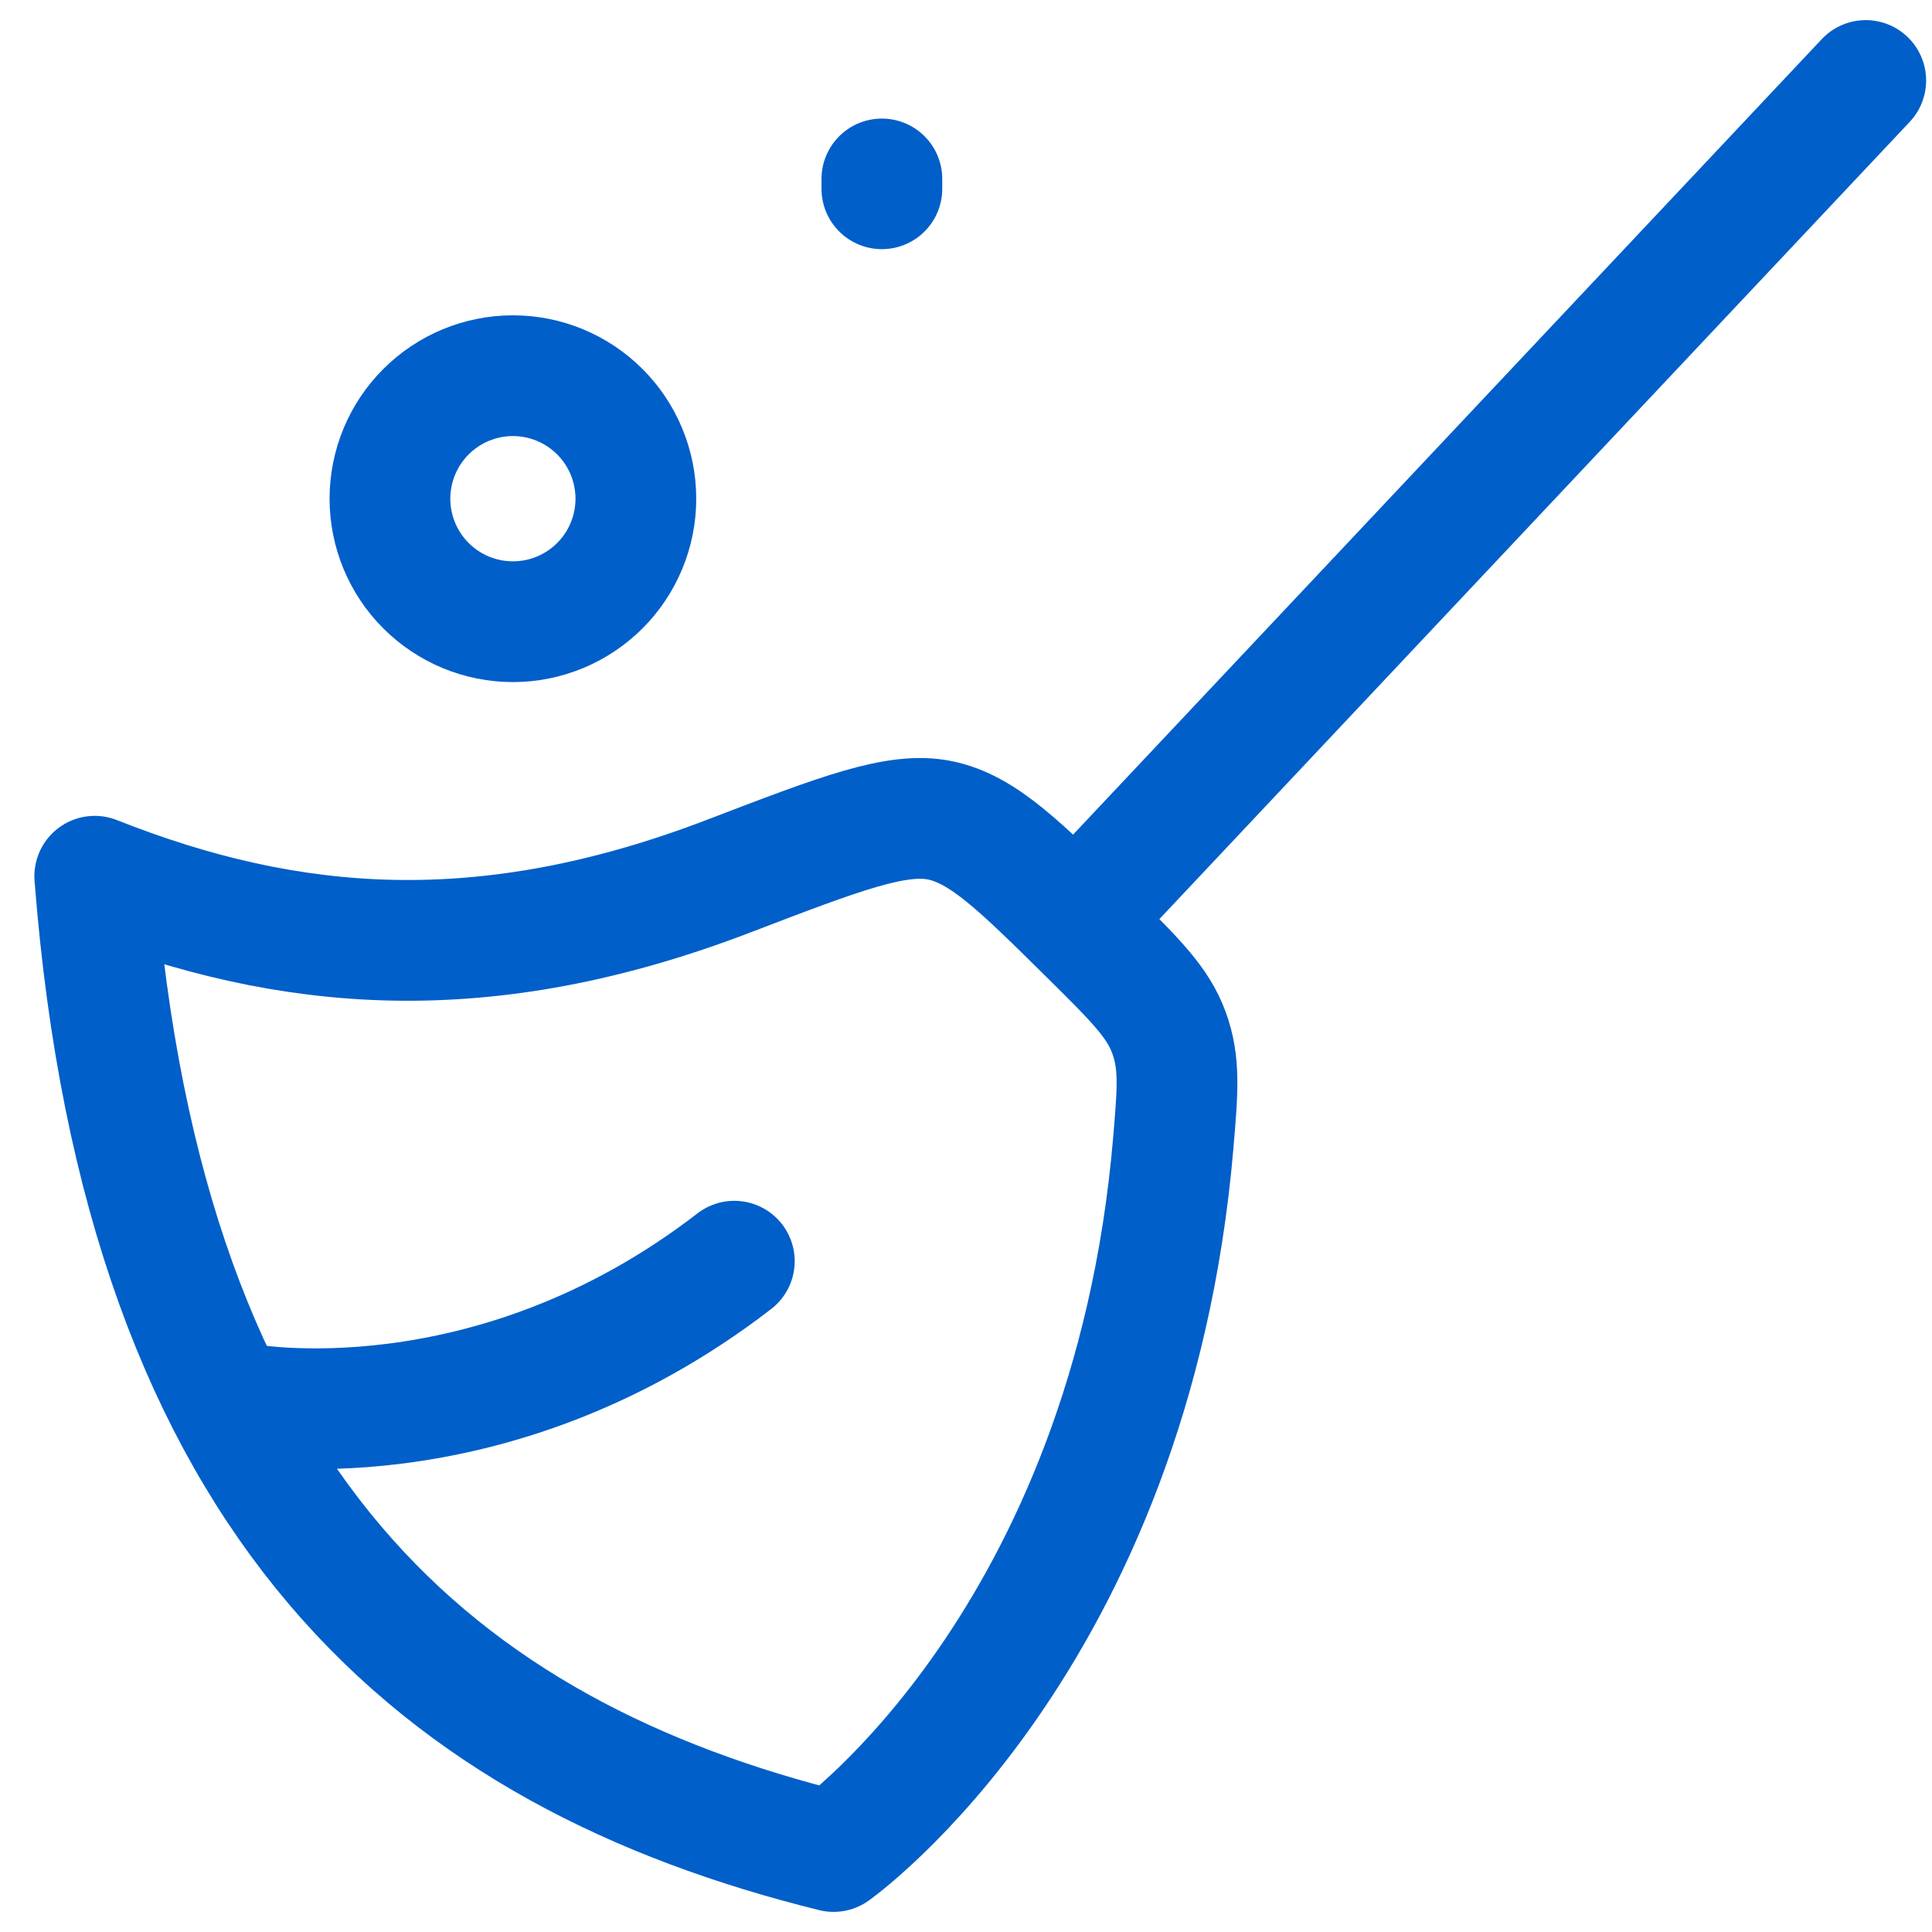
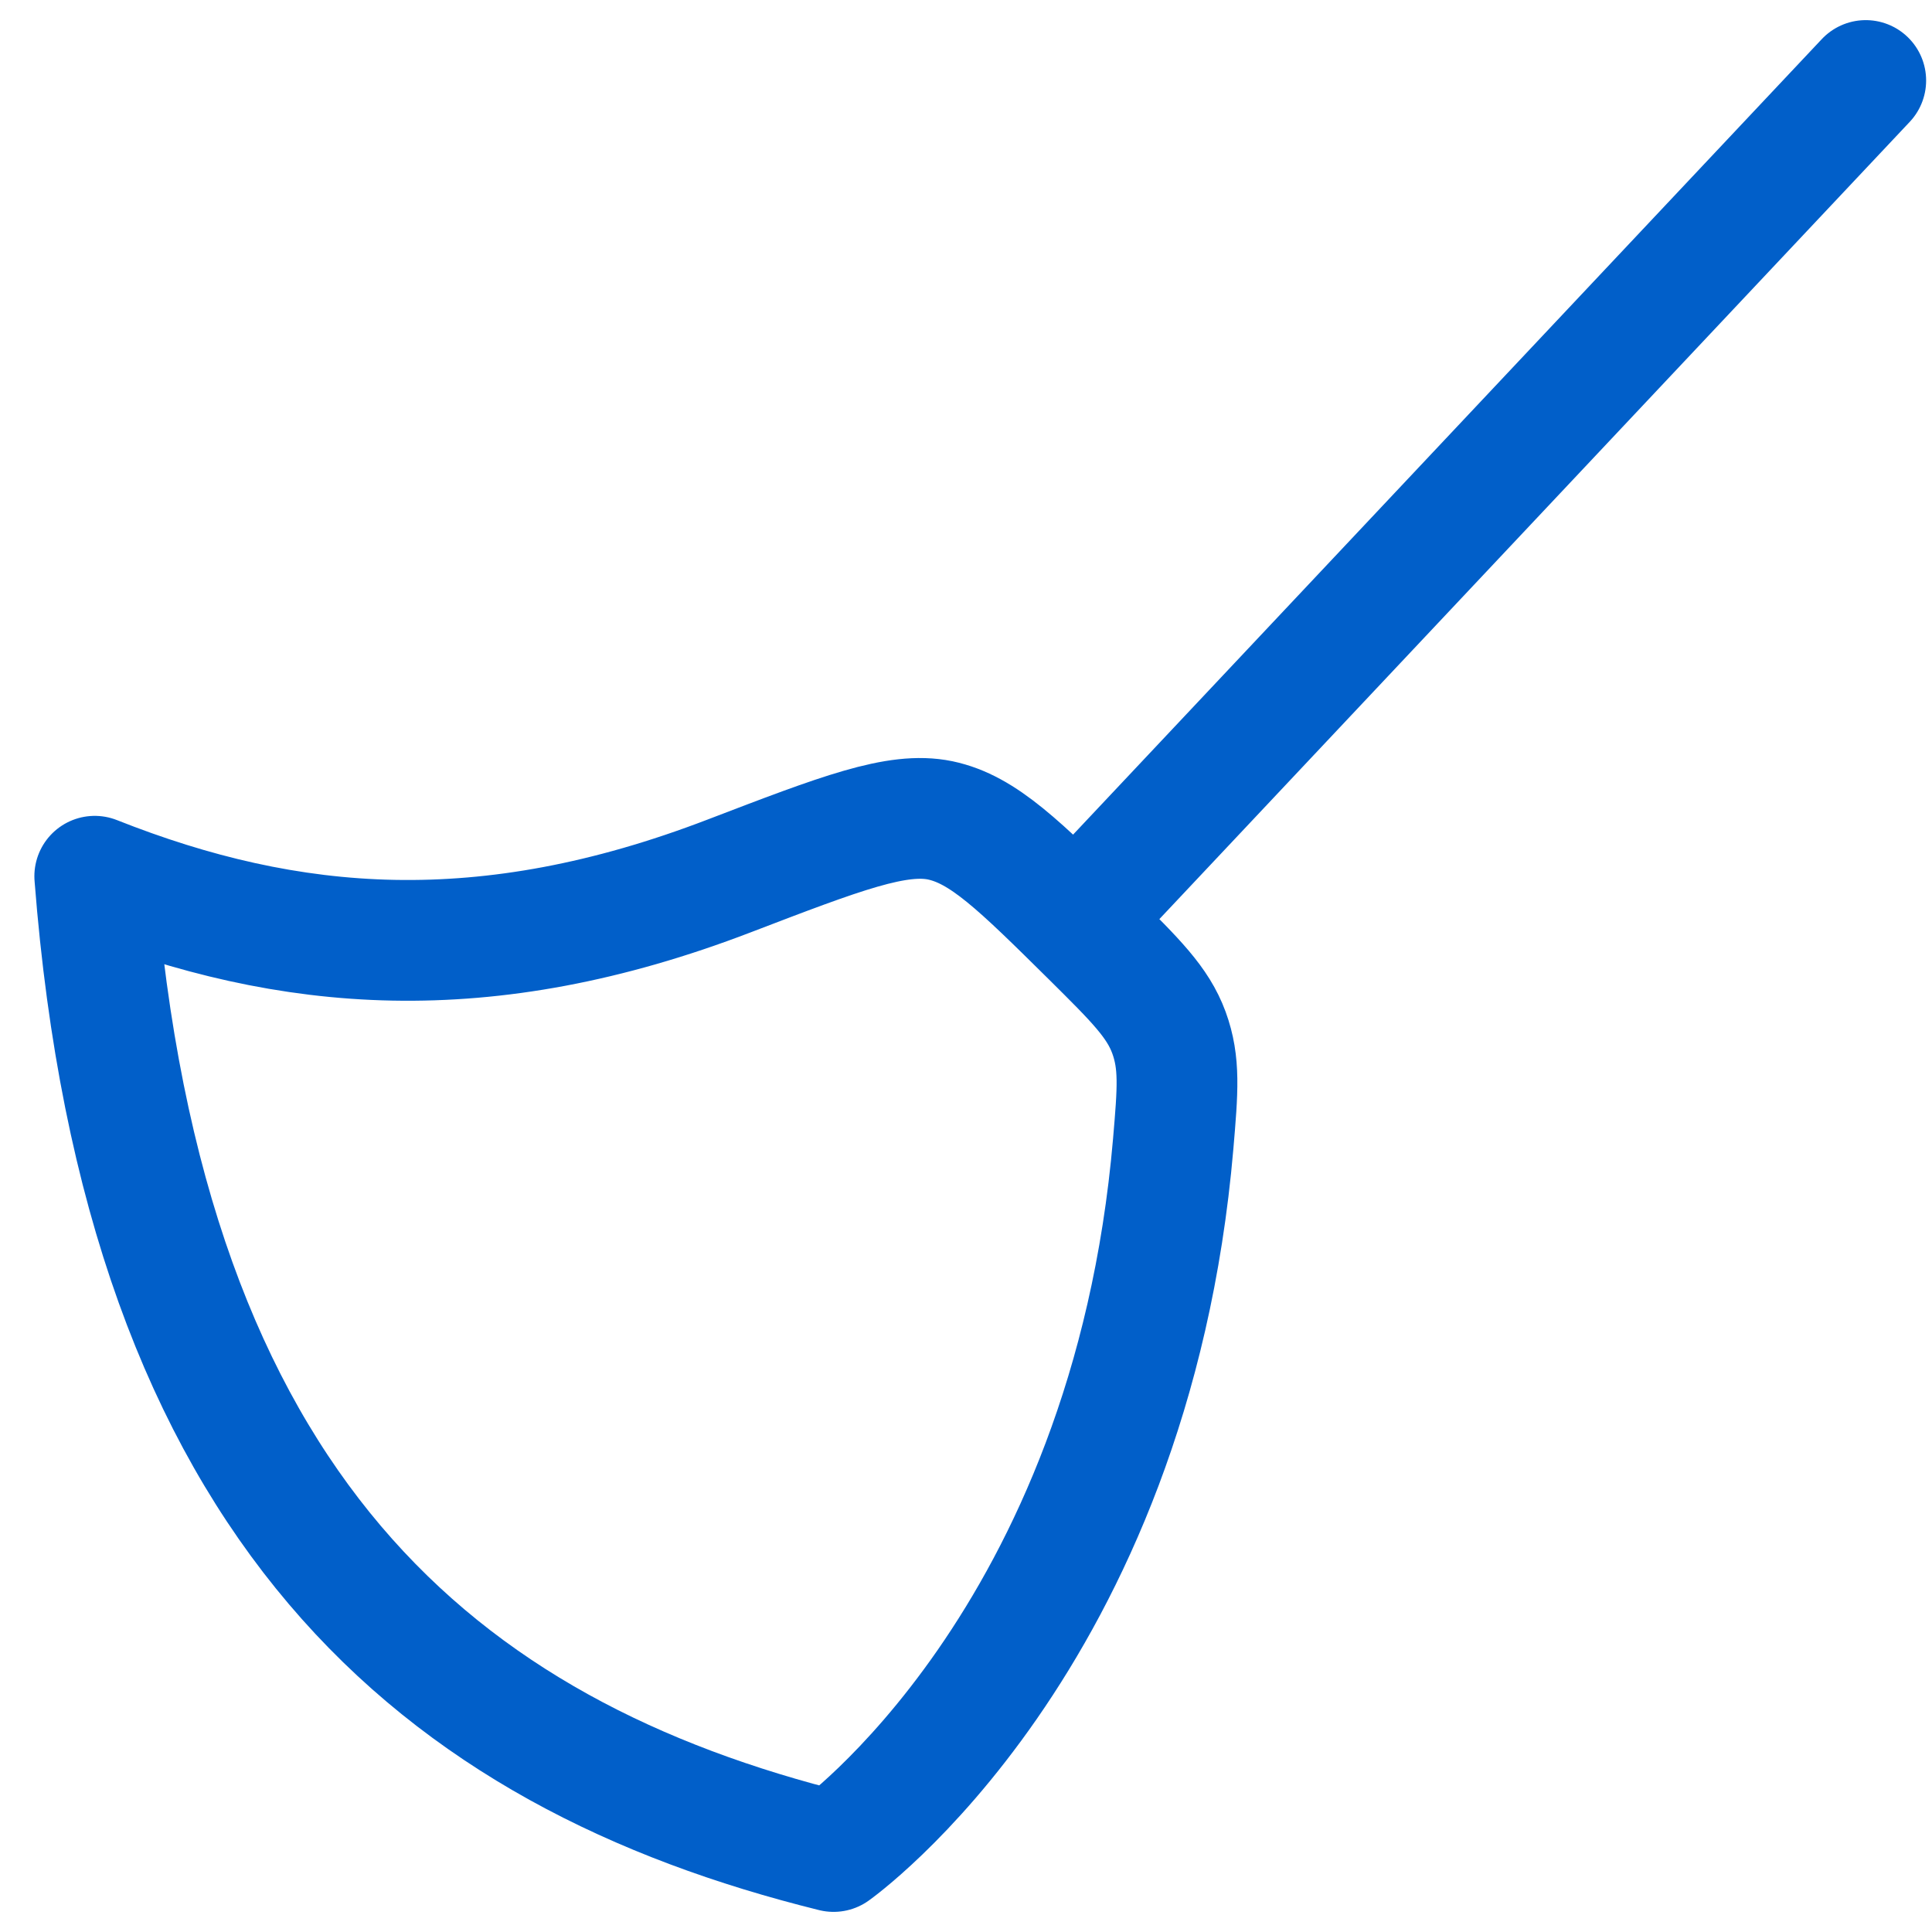
<svg xmlns="http://www.w3.org/2000/svg" width="24" height="24" viewBox="0 0 24 24" fill="none">
  <path d="M23.177 1L13.399 11.389M9.056 10.882C6.024 12.045 3.601 11.846 1.177 10.885C1.788 18.76 5.46 21.788 10.355 23C10.355 23 14.042 20.392 14.574 14.209C14.631 13.539 14.659 13.205 14.521 12.827C14.382 12.45 14.108 12.18 13.562 11.638C12.662 10.748 12.214 10.304 11.68 10.191C11.146 10.081 10.449 10.348 9.056 10.882Z" stroke="#015FC9" stroke-width="1.5" stroke-linecap="round" stroke-linejoin="round" />
-   <path d="M3.01 17.434C3.01 17.434 6.066 18.026 9.122 15.667M10.955 2.223V2.345M7.899 6.195C7.899 6.6 7.738 6.989 7.452 7.275C7.165 7.562 6.777 7.723 6.372 7.723C5.966 7.723 5.578 7.562 5.291 7.275C5.005 6.989 4.844 6.6 4.844 6.195C4.844 5.79 5.005 5.401 5.291 5.115C5.578 4.828 5.966 4.667 6.372 4.667C6.777 4.667 7.165 4.828 7.452 5.115C7.738 5.401 7.899 5.79 7.899 6.195Z" stroke="#015FC9" stroke-width="1.5" stroke-linecap="round" stroke-linejoin="round" />
</svg>